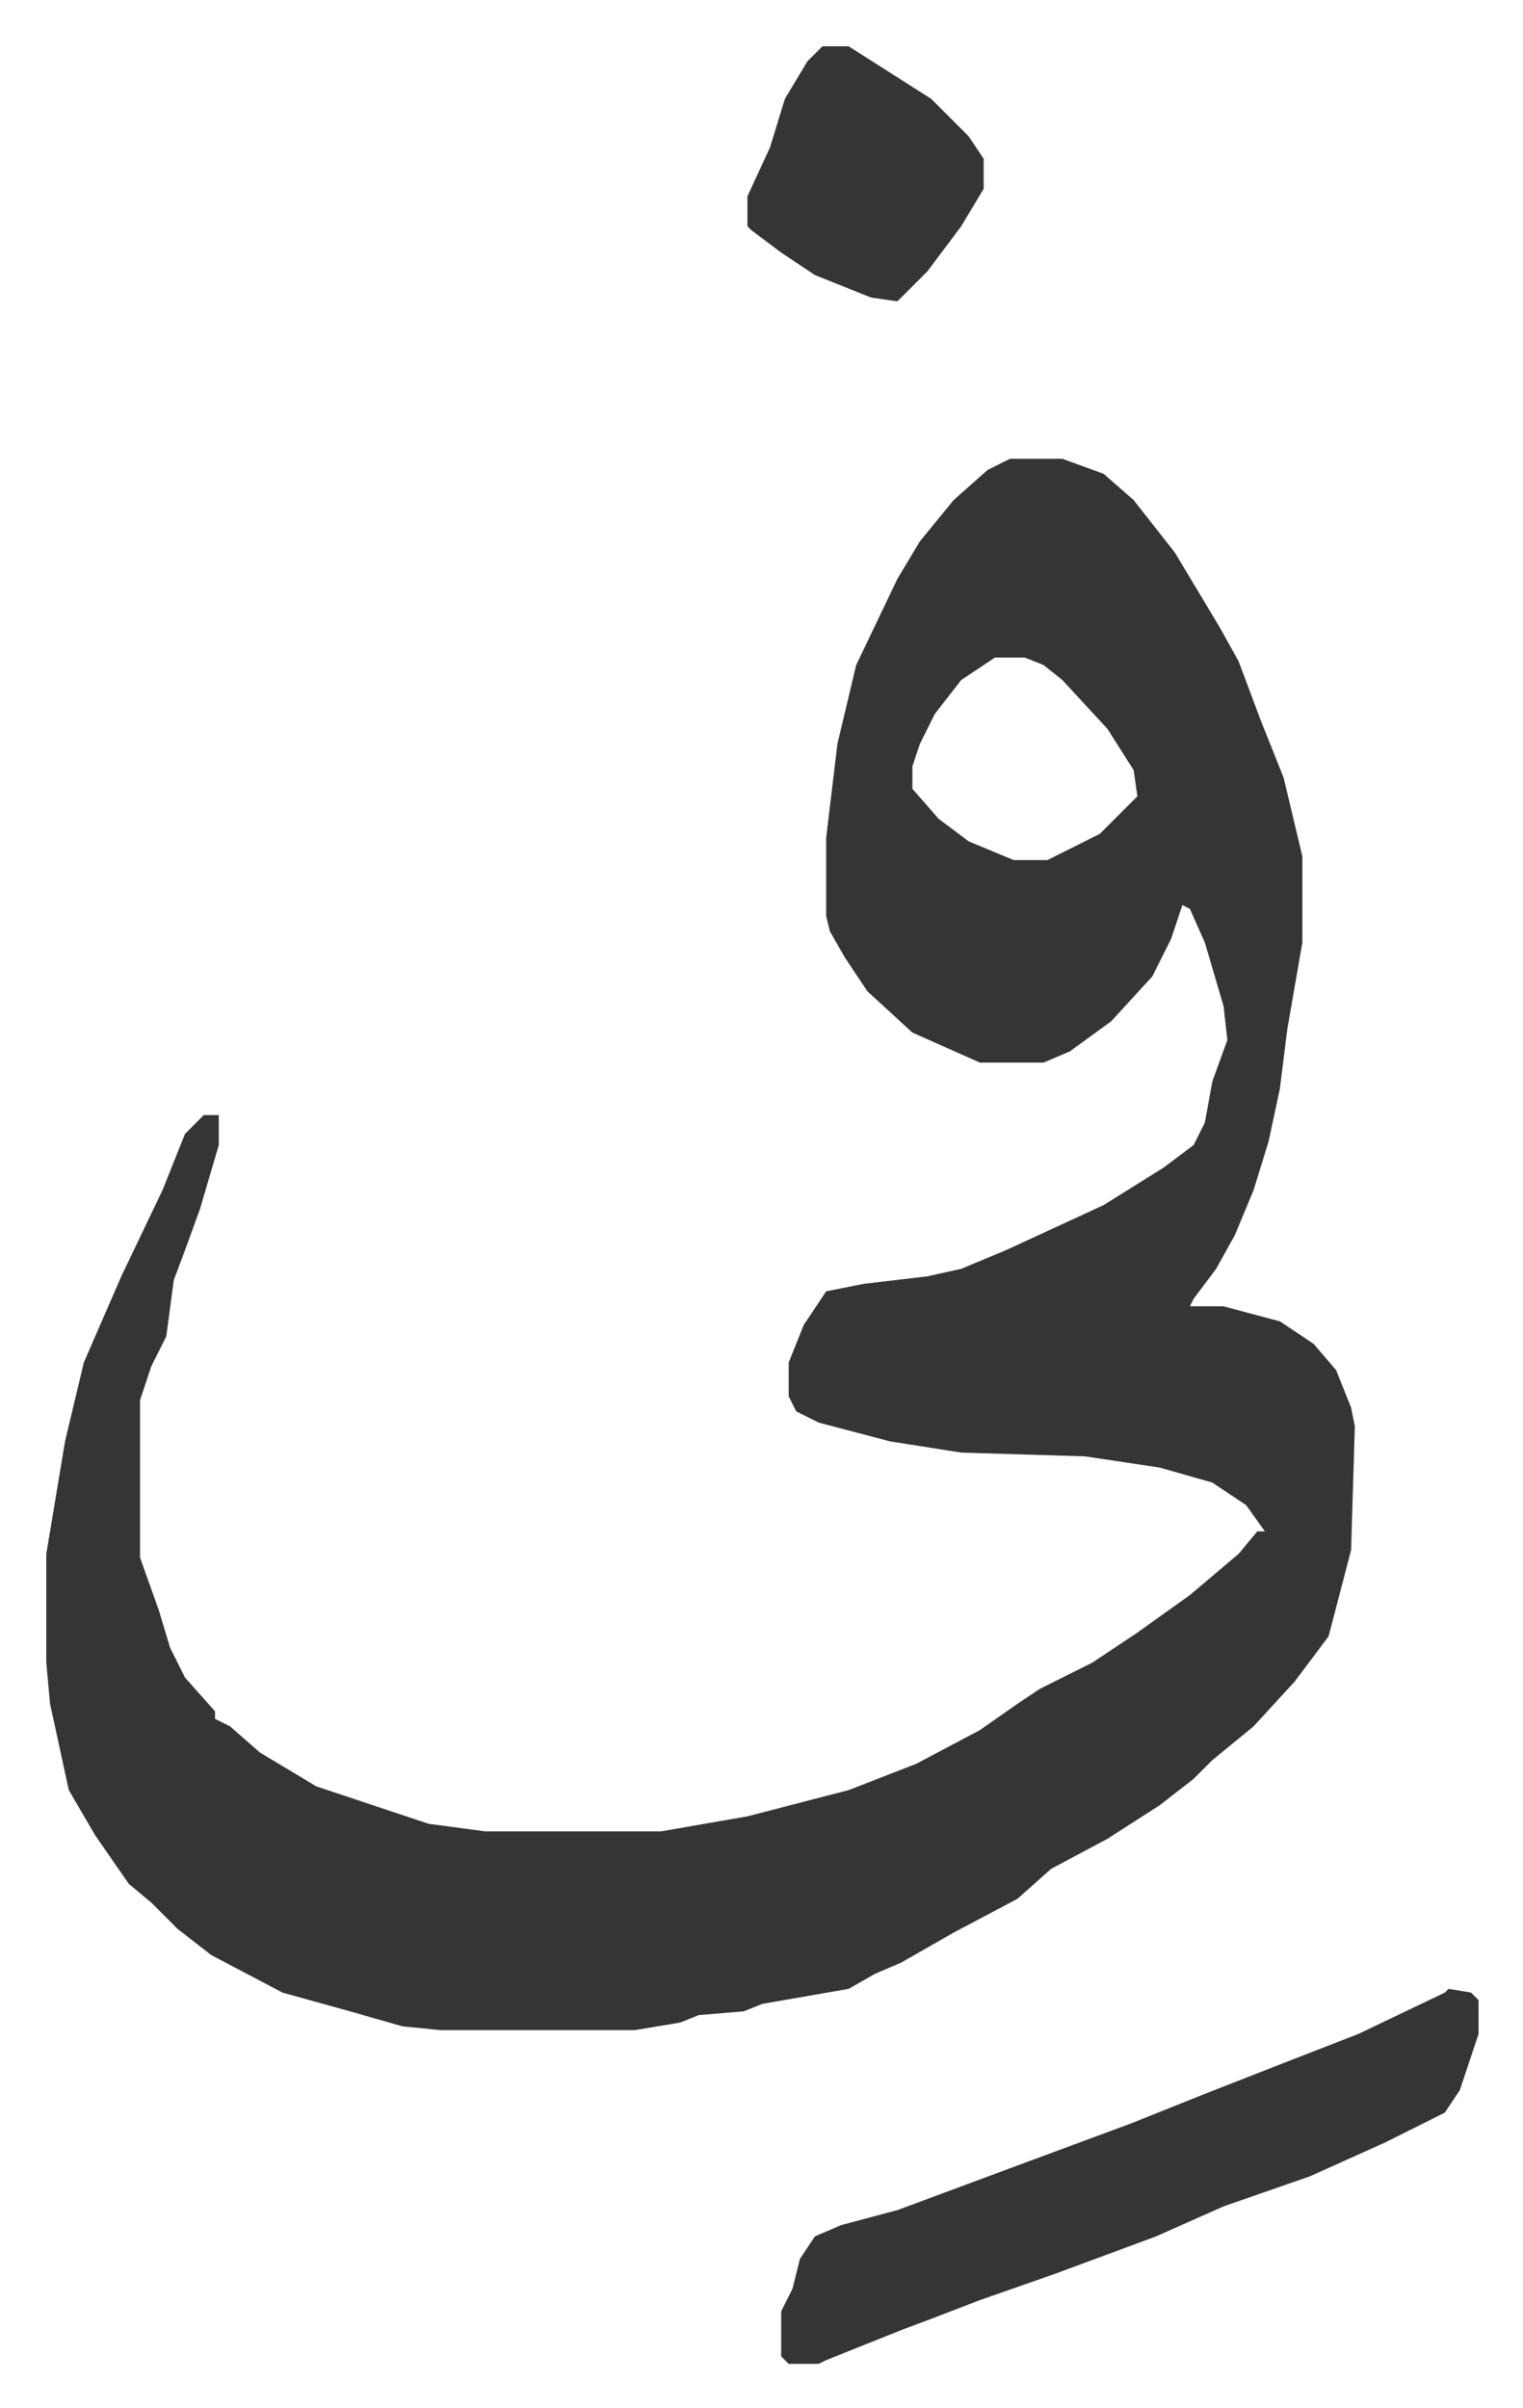
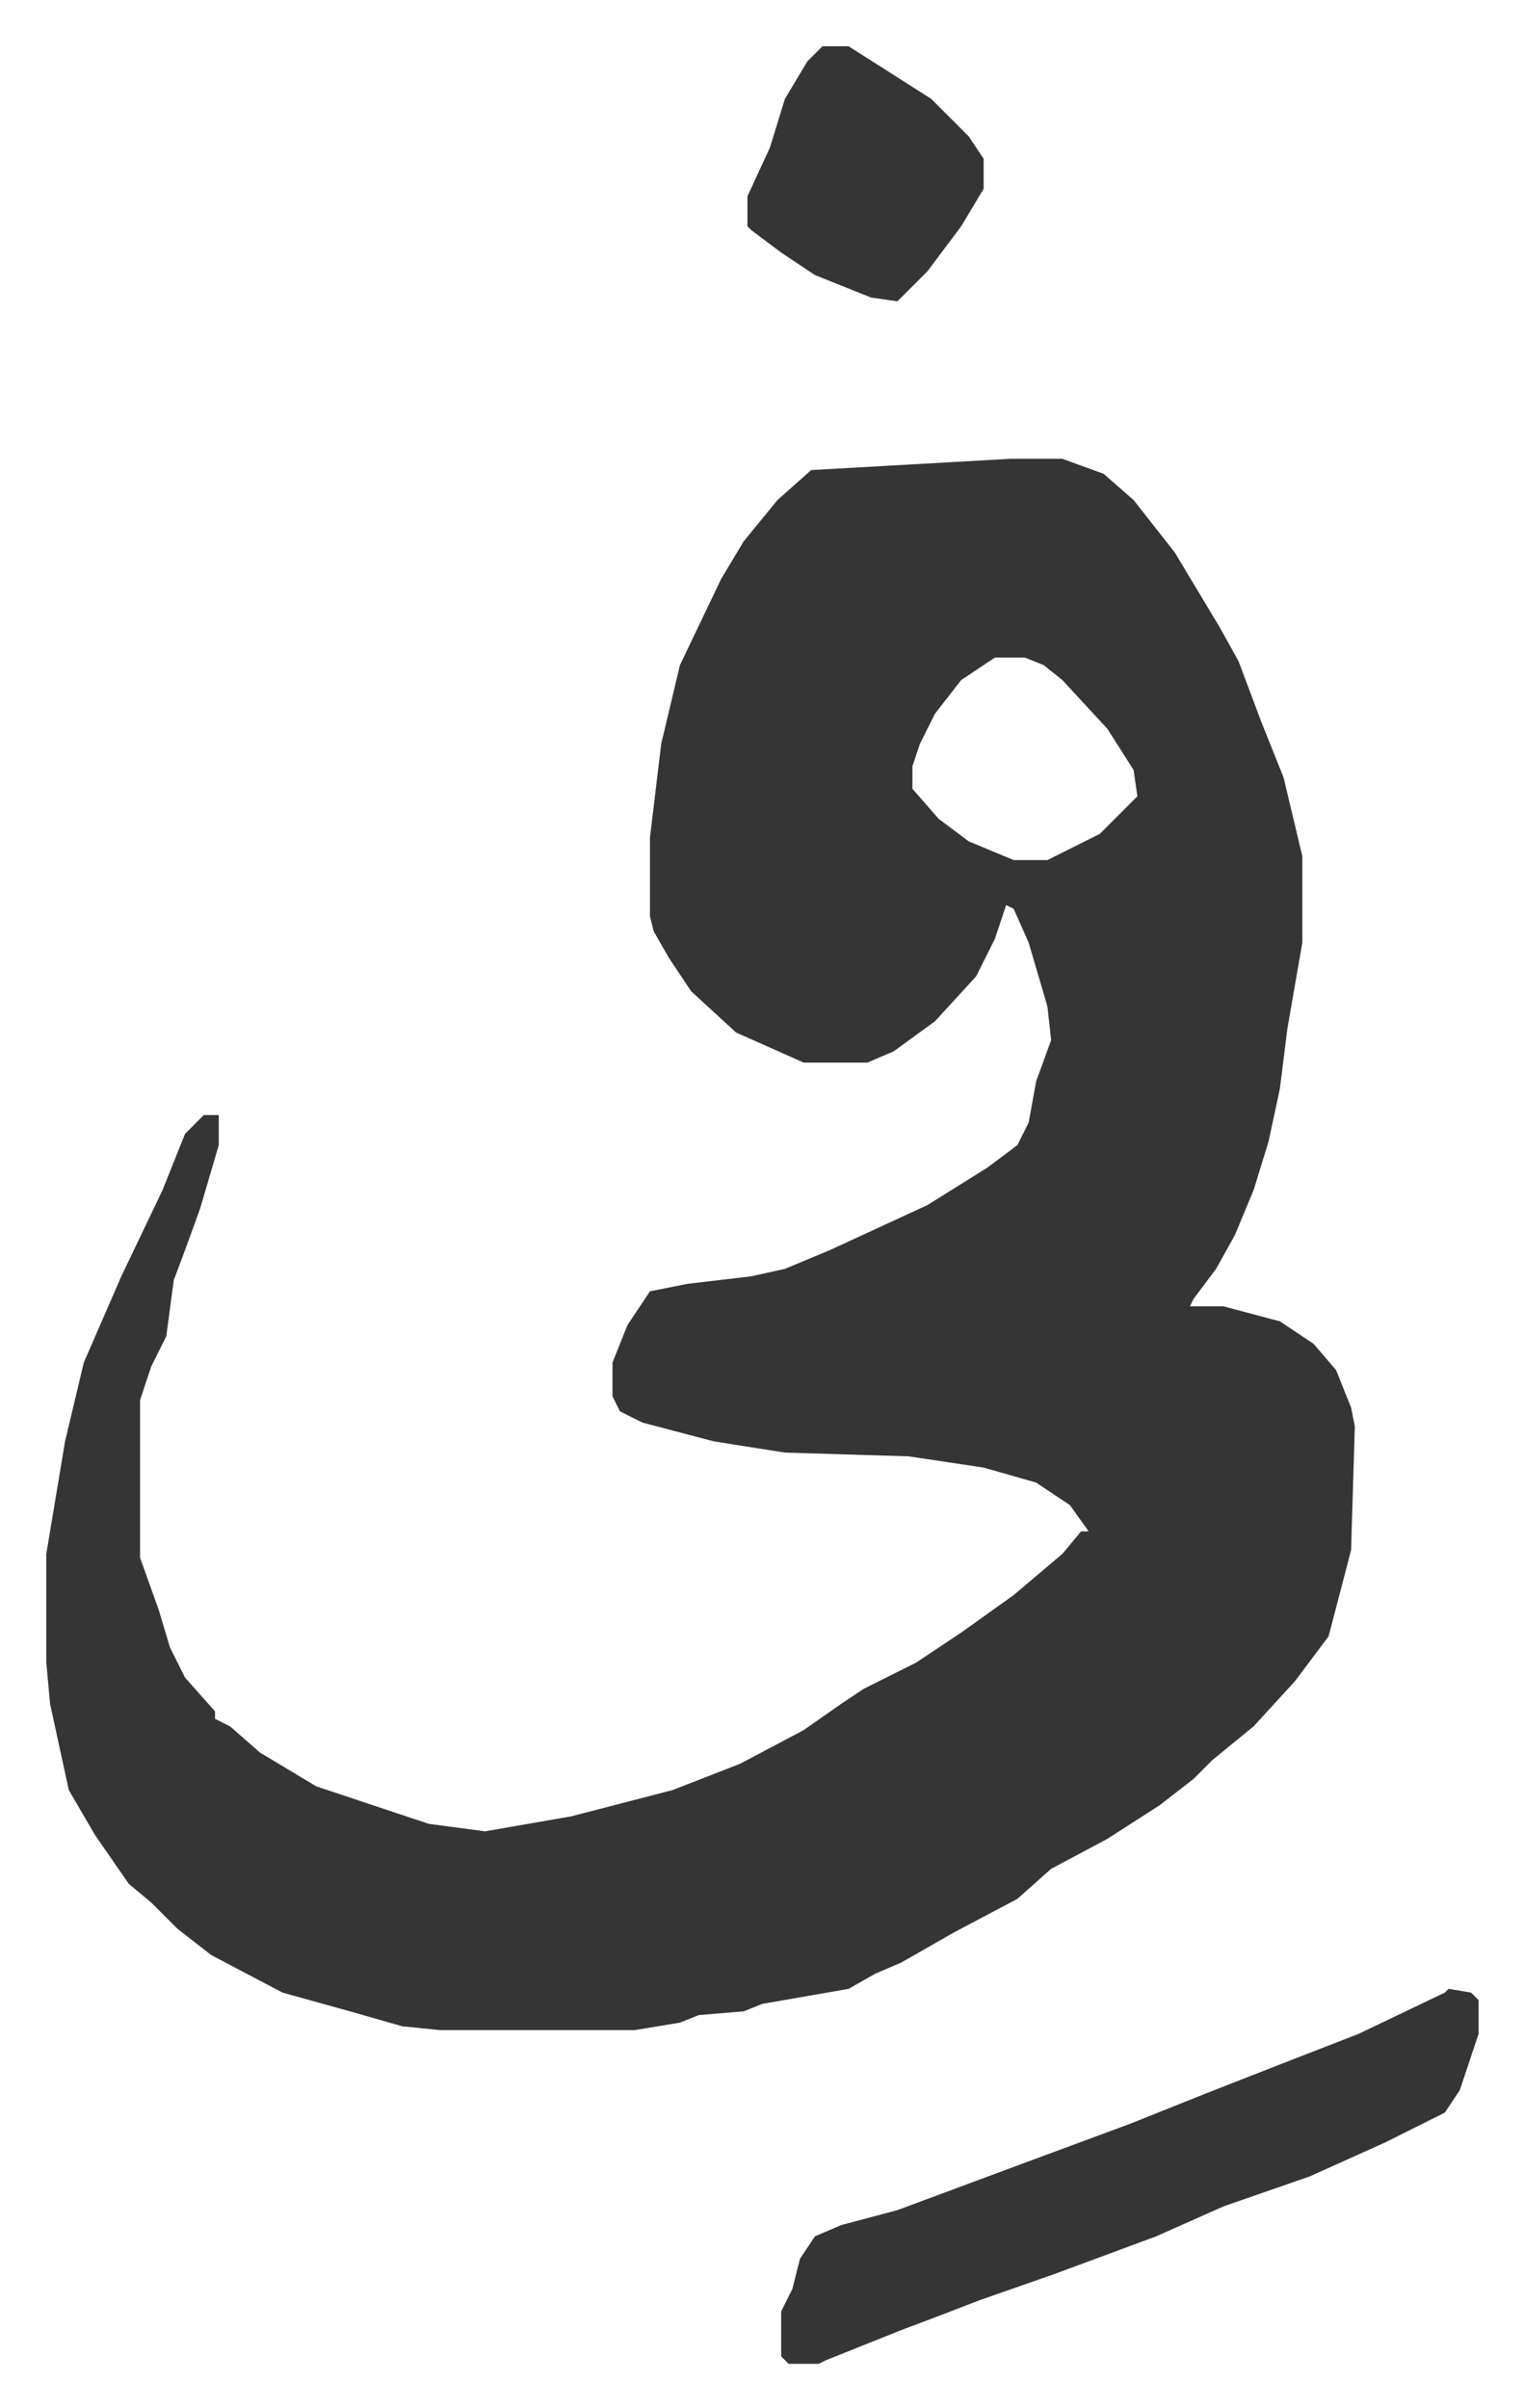
<svg xmlns="http://www.w3.org/2000/svg" role="img" viewBox="-12.35 532.65 406.20 642.20">
-   <path fill="#353535" id="rule_normal" d="M257 655h14l11 4 8 7 11 14 12 20 5 9 6 16 6 15 5 21v23l-4 23-2 16-3 14-4 13-5 12-5 9-6 8-1 2h9l15 4 9 6 6 7 4 10 1 5-1 33-6 23-9 12-11 12-11 9-5 5-9 7-14 9-15 8-9 8-17 9-14 8-7 3-7 4-23 4-5 2-12 1-5 2-12 2h-52l-10-1-14-4-18-5-19-10-9-7-7-7-6-5-9-13-7-12-5-23-1-11v-29l5-30 5-21 10-23 11-23 6-15 5-5h4v8l-5 17-4 11-3 8-2 15-4 8-3 9v42l5 14 3 10 4 8 8 9v2l4 2 8 7 15 9 30 10 15 2h47l23-4 27-7 18-7 17-9 10-7 6-4 14-7 12-8 14-10 13-11 5-6h2l-5-7-9-6-14-4-20-3-33-1-19-3-19-5-6-3-2-4v-9l4-10 6-9 10-2 17-2 9-2 12-5 26-12 16-10 8-6 3-6 2-11 4-11-1-9-5-17-4-9-2-1-3 9-5 10-11 12-11 8-7 3h-17l-18-8-12-11-6-9-4-7-1-4v-21l3-25 5-21 11-23 6-10 9-11 9-8zm-4 53l-9 6-7 9-4 8-2 6v6l7 8 8 6 12 5h9l14-7 10-10-1-7-7-11-12-13-5-4-5-2zm121 355l6 1 2 2v9l-5 15-4 6-16 8-20 9-23 8-18 8-27 10-20 7-13 5-8 3-20 8-2 1h-8l-2-2v-12l3-6 2-8 4-6 7-3 15-4 35-13 27-10 20-8 23-9 18-7 23-11zM207 545h7l22 14 10 10 4 6v8l-6 10-9 12-8 8-7-1-15-6-9-6-8-6-1-1v-8l6-13 4-13 6-10z" />
+   <path fill="#353535" id="rule_normal" d="M257 655h14l11 4 8 7 11 14 12 20 5 9 6 16 6 15 5 21v23l-4 23-2 16-3 14-4 13-5 12-5 9-6 8-1 2h9l15 4 9 6 6 7 4 10 1 5-1 33-6 23-9 12-11 12-11 9-5 5-9 7-14 9-15 8-9 8-17 9-14 8-7 3-7 4-23 4-5 2-12 1-5 2-12 2h-52l-10-1-14-4-18-5-19-10-9-7-7-7-6-5-9-13-7-12-5-23-1-11v-29l5-30 5-21 10-23 11-23 6-15 5-5h4v8l-5 17-4 11-3 8-2 15-4 8-3 9v42l5 14 3 10 4 8 8 9v2l4 2 8 7 15 9 30 10 15 2l23-4 27-7 18-7 17-9 10-7 6-4 14-7 12-8 14-10 13-11 5-6h2l-5-7-9-6-14-4-20-3-33-1-19-3-19-5-6-3-2-4v-9l4-10 6-9 10-2 17-2 9-2 12-5 26-12 16-10 8-6 3-6 2-11 4-11-1-9-5-17-4-9-2-1-3 9-5 10-11 12-11 8-7 3h-17l-18-8-12-11-6-9-4-7-1-4v-21l3-25 5-21 11-23 6-10 9-11 9-8zm-4 53l-9 6-7 9-4 8-2 6v6l7 8 8 6 12 5h9l14-7 10-10-1-7-7-11-12-13-5-4-5-2zm121 355l6 1 2 2v9l-5 15-4 6-16 8-20 9-23 8-18 8-27 10-20 7-13 5-8 3-20 8-2 1h-8l-2-2v-12l3-6 2-8 4-6 7-3 15-4 35-13 27-10 20-8 23-9 18-7 23-11zM207 545h7l22 14 10 10 4 6v8l-6 10-9 12-8 8-7-1-15-6-9-6-8-6-1-1v-8l6-13 4-13 6-10z" />
</svg>